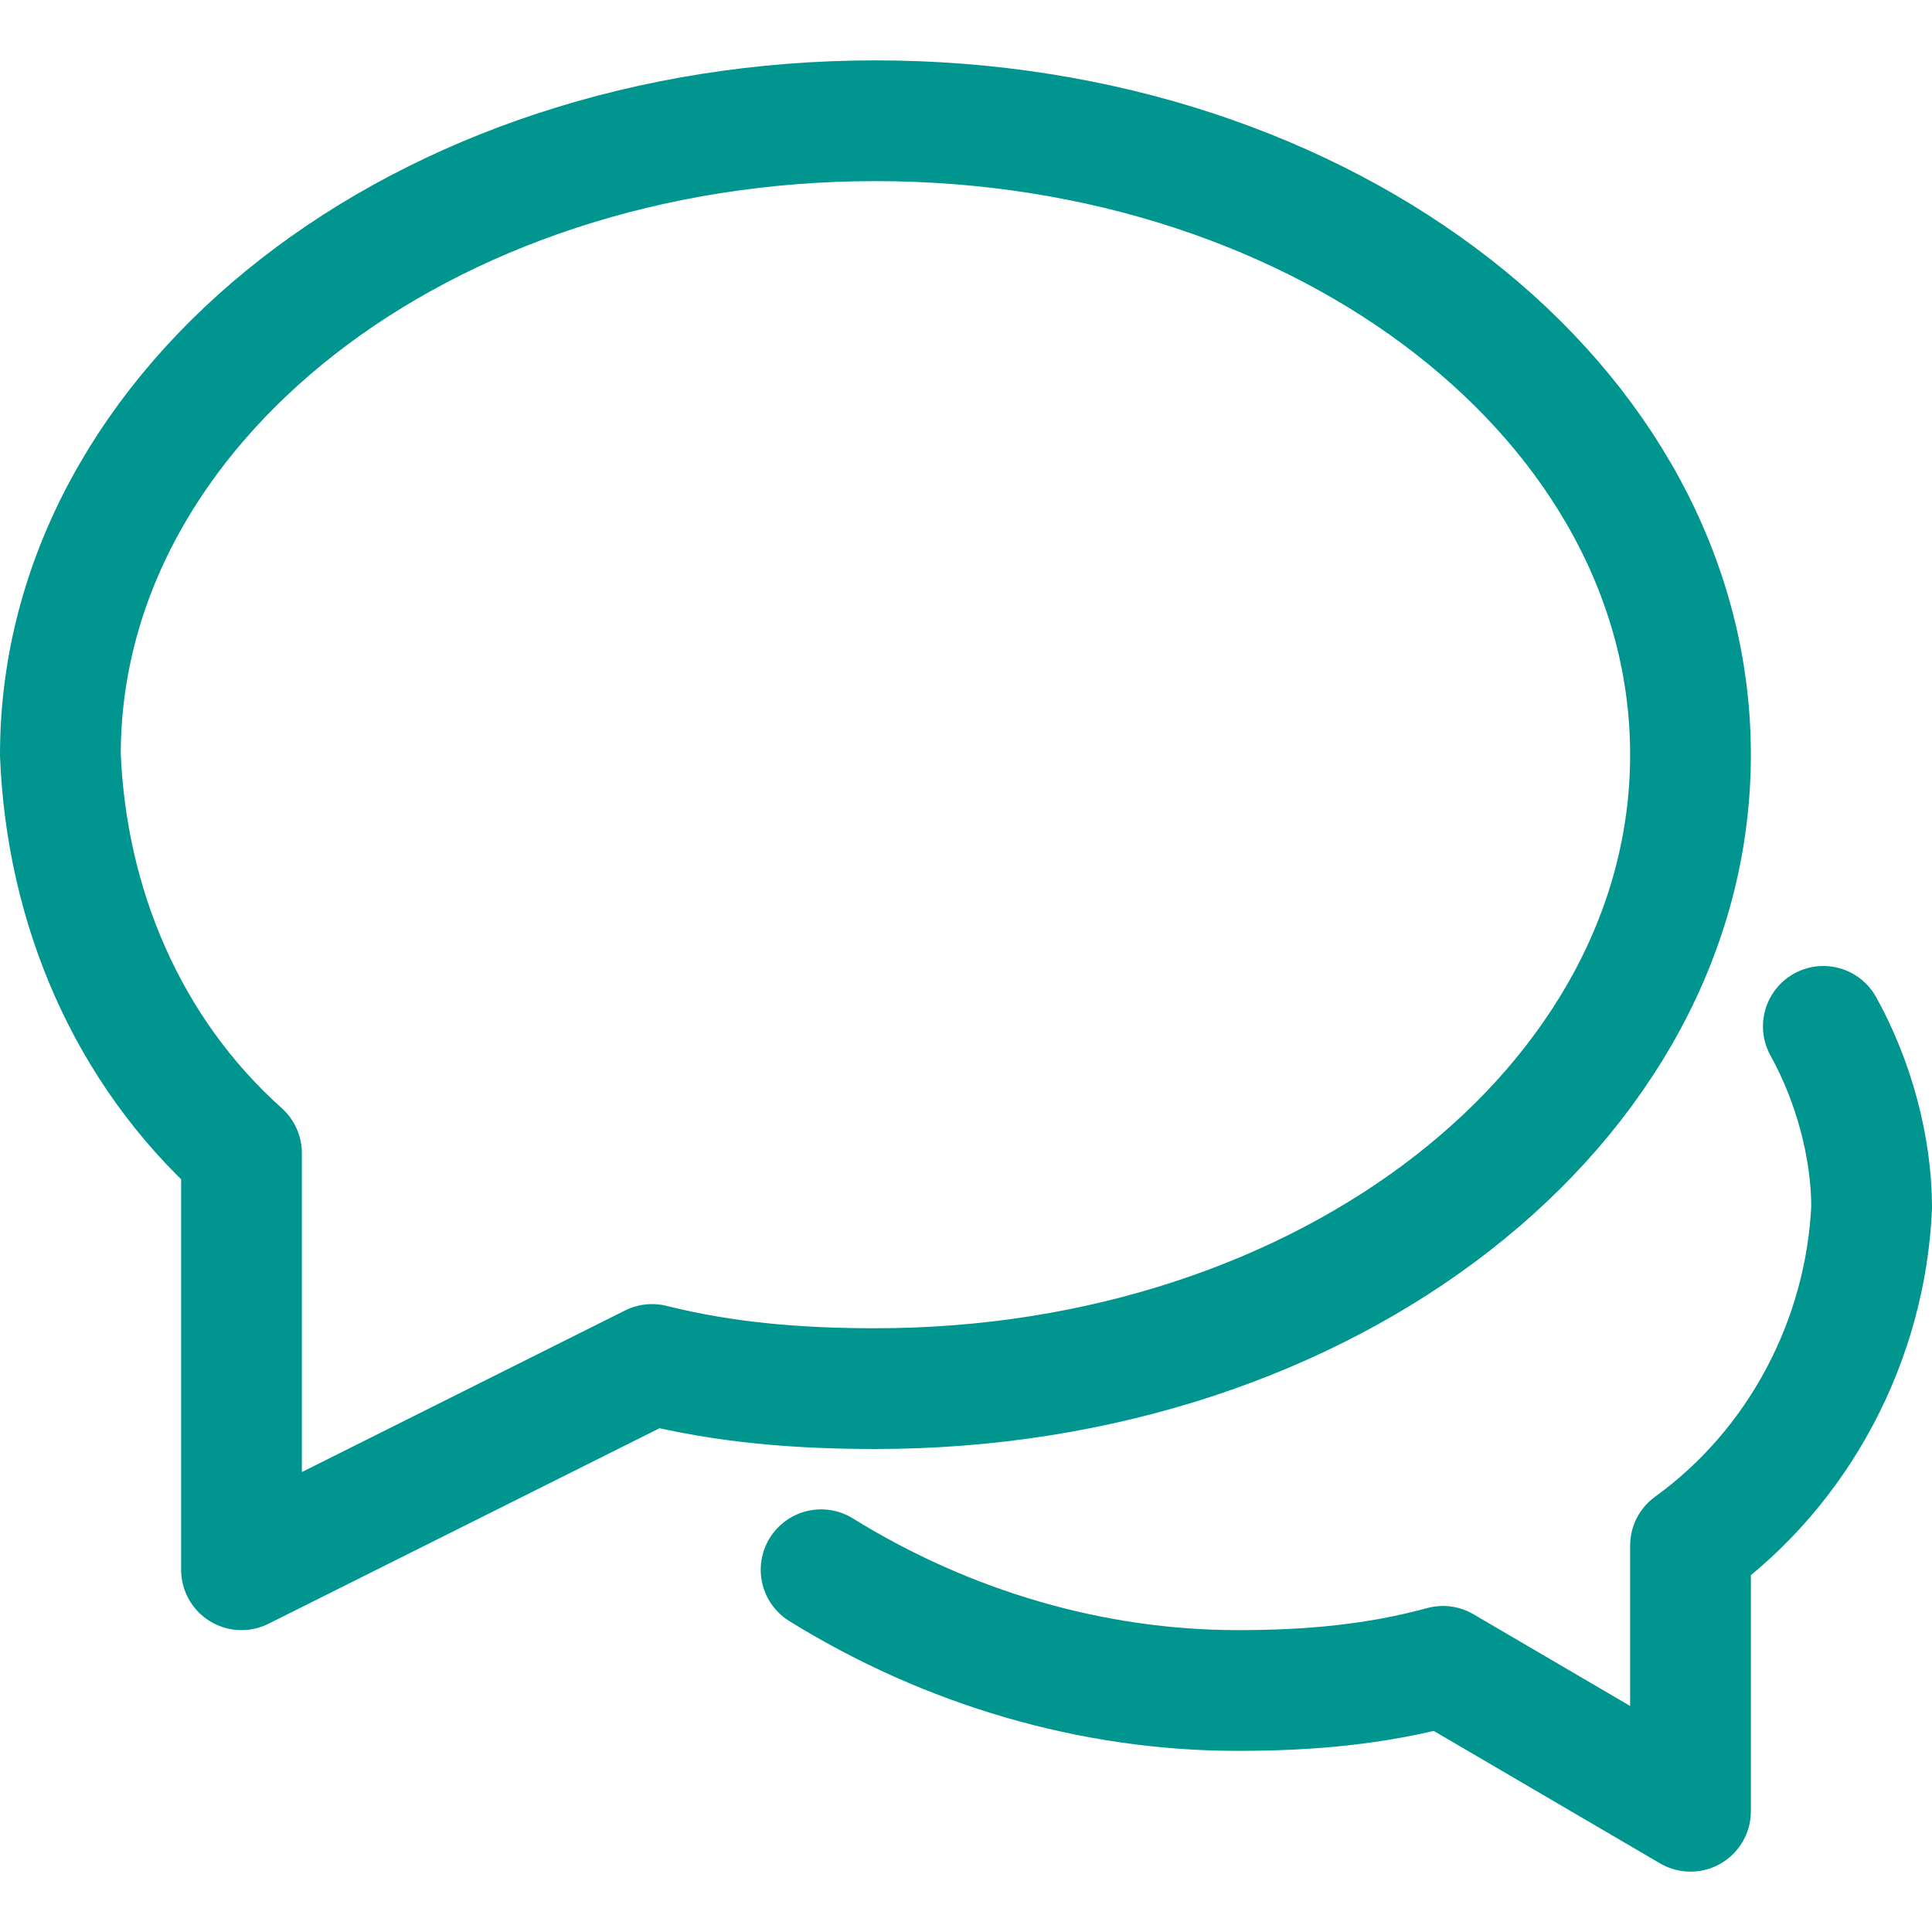
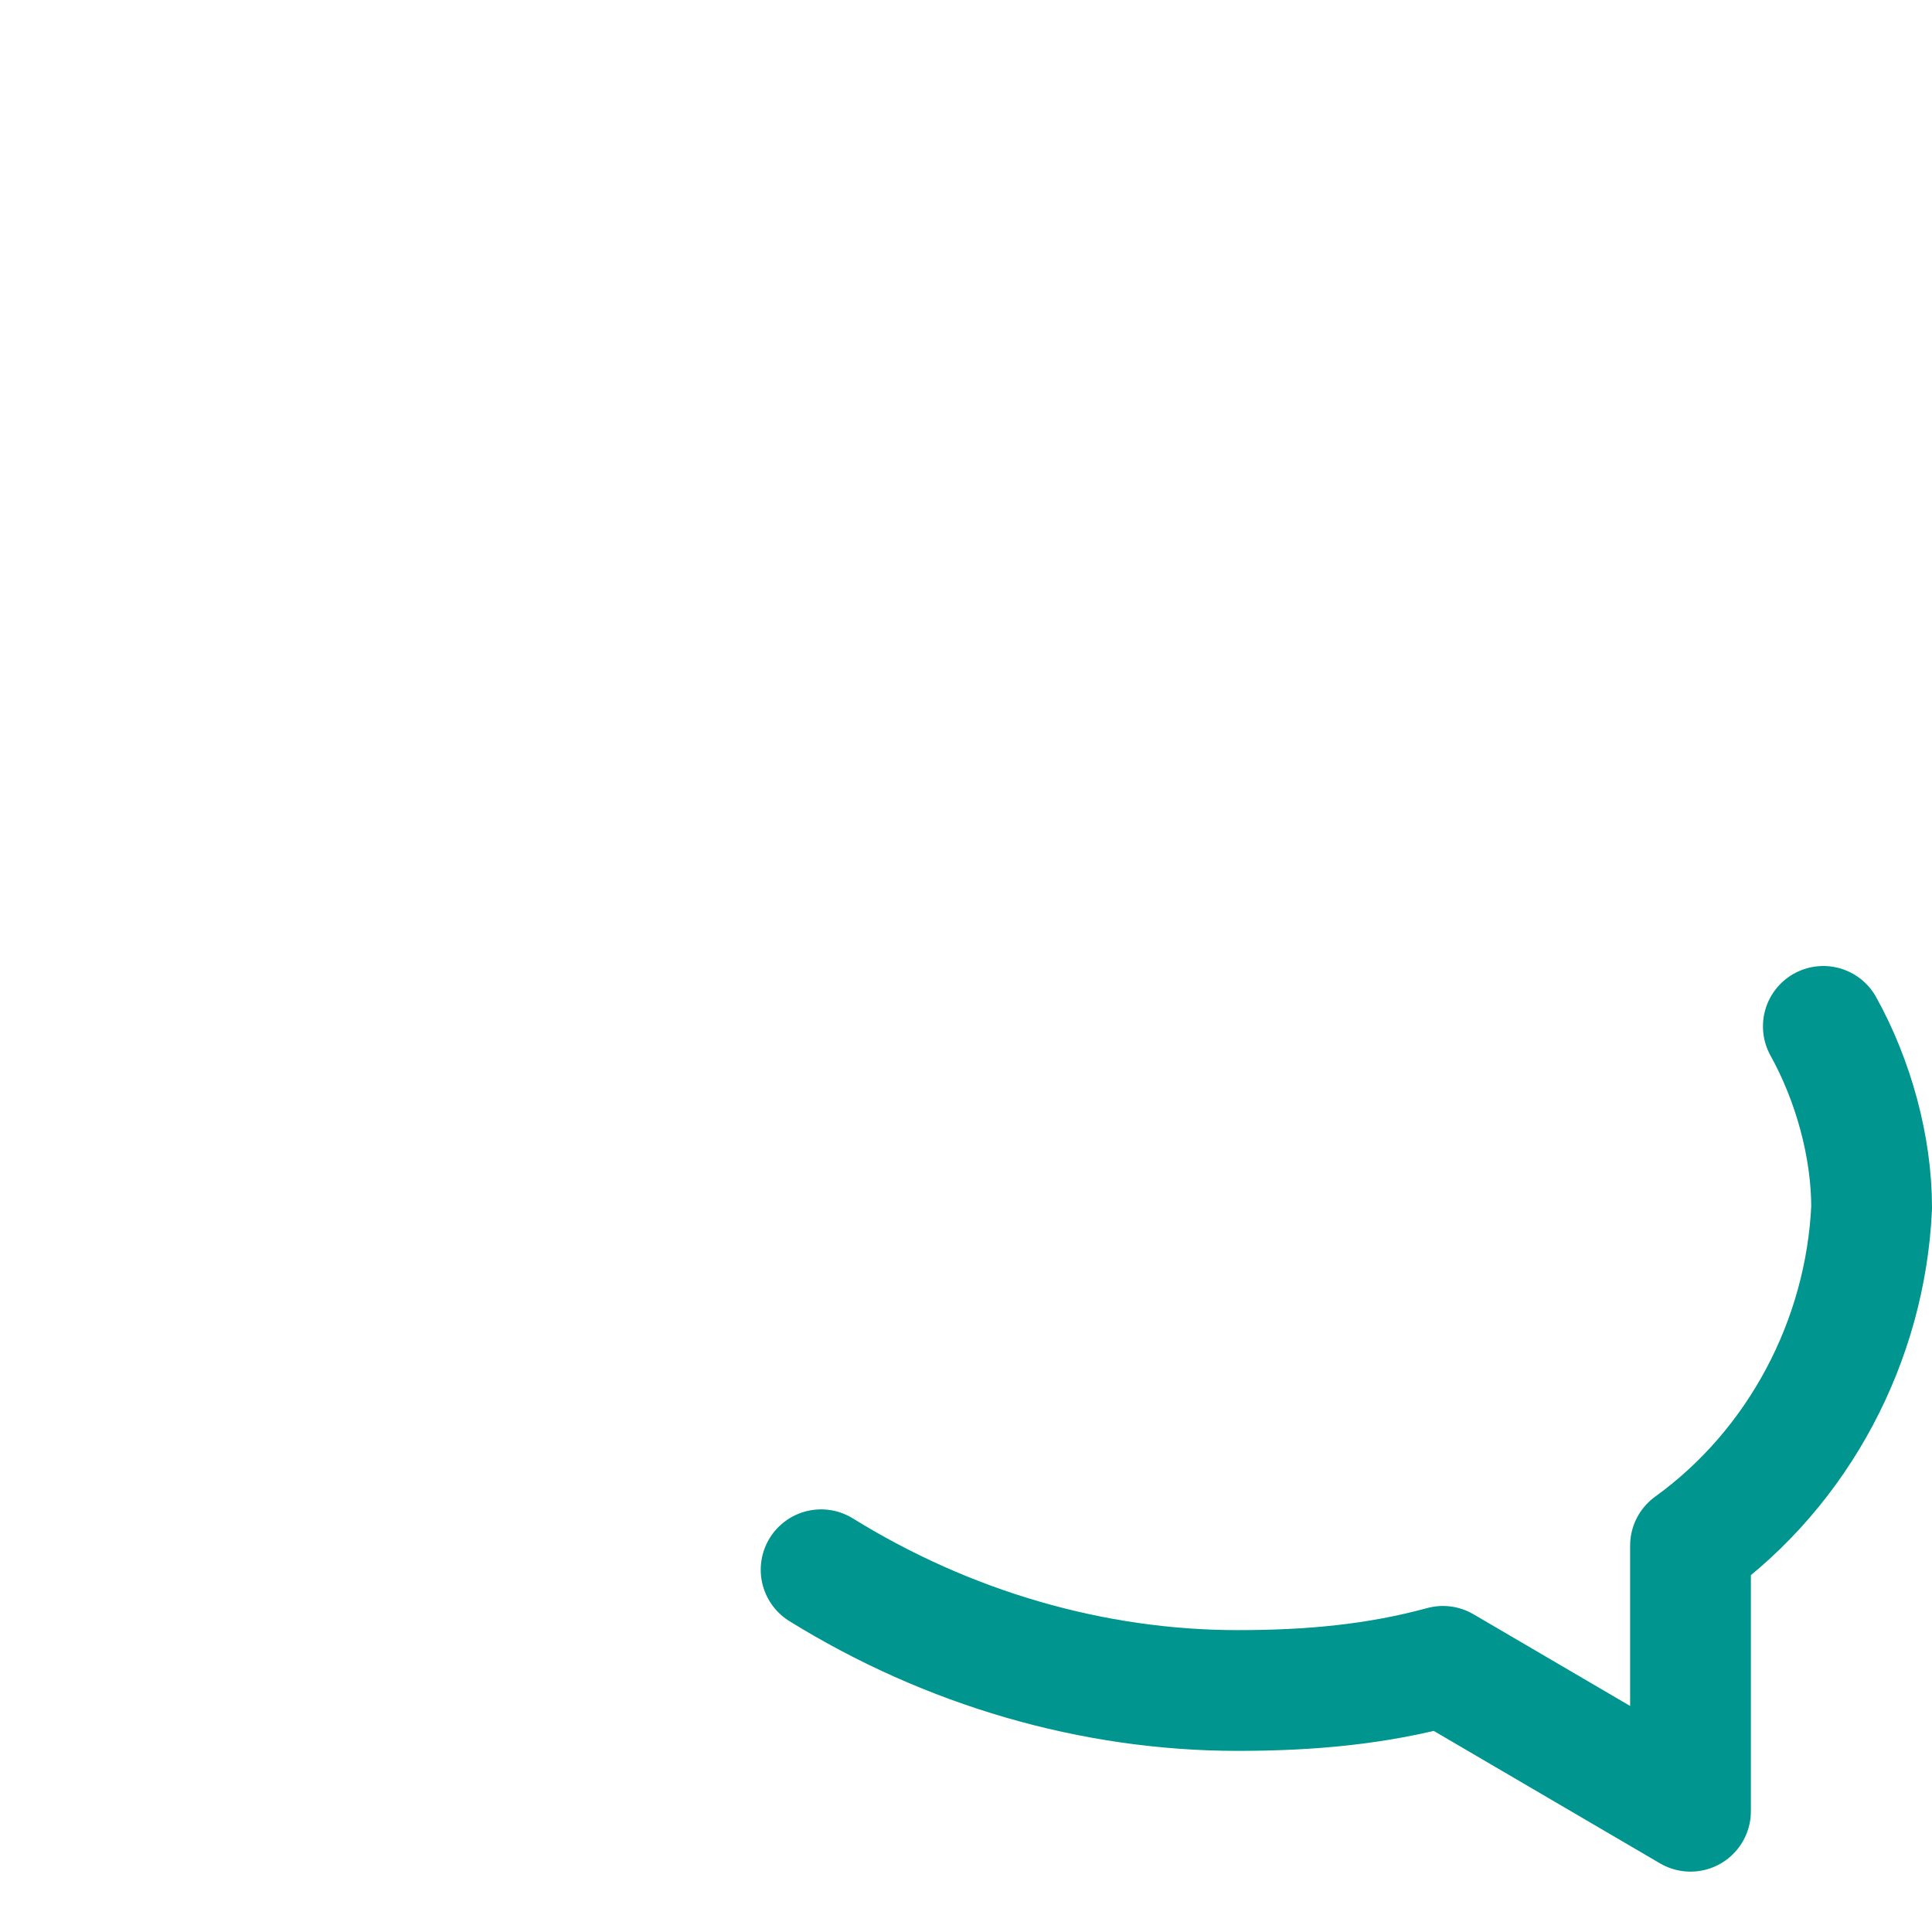
<svg xmlns="http://www.w3.org/2000/svg" version="1.1" id="Layer_1" x="0px" y="0px" viewBox="0 0 32 32" style="enable-background:new 0 0 32 32;" xml:space="preserve">
  <style type="text/css">
	.st0{fill:none;stroke:#002C77;stroke-width:2;stroke-linecap:round;stroke-linejoin:round;stroke-miterlimit:10;}
</style>
  <g>
    <path class="st0" d="M13.6,26c2.1,1.3,4.5,2,6.9,2c1.2,0,2.3-0.1,3.4-0.4L28,30v-4.4c1.8-1.3,2.9-3.4,3-5.6c0-1-0.3-2.1-0.8-3" style="stroke: #00968f;" />
-     <path class="st0" d="M14.5,2C7,2,1,6.7,1,12.5c0.1,2.5,1.1,4.9,3,6.6V26l6.8-3.4c1.2,0.3,2.4,0.4,3.7,0.4C22,23,28,18.3,28,12.5   S22,2,14.5,2z" style="stroke: #00968f;" />
  </g>
</svg>